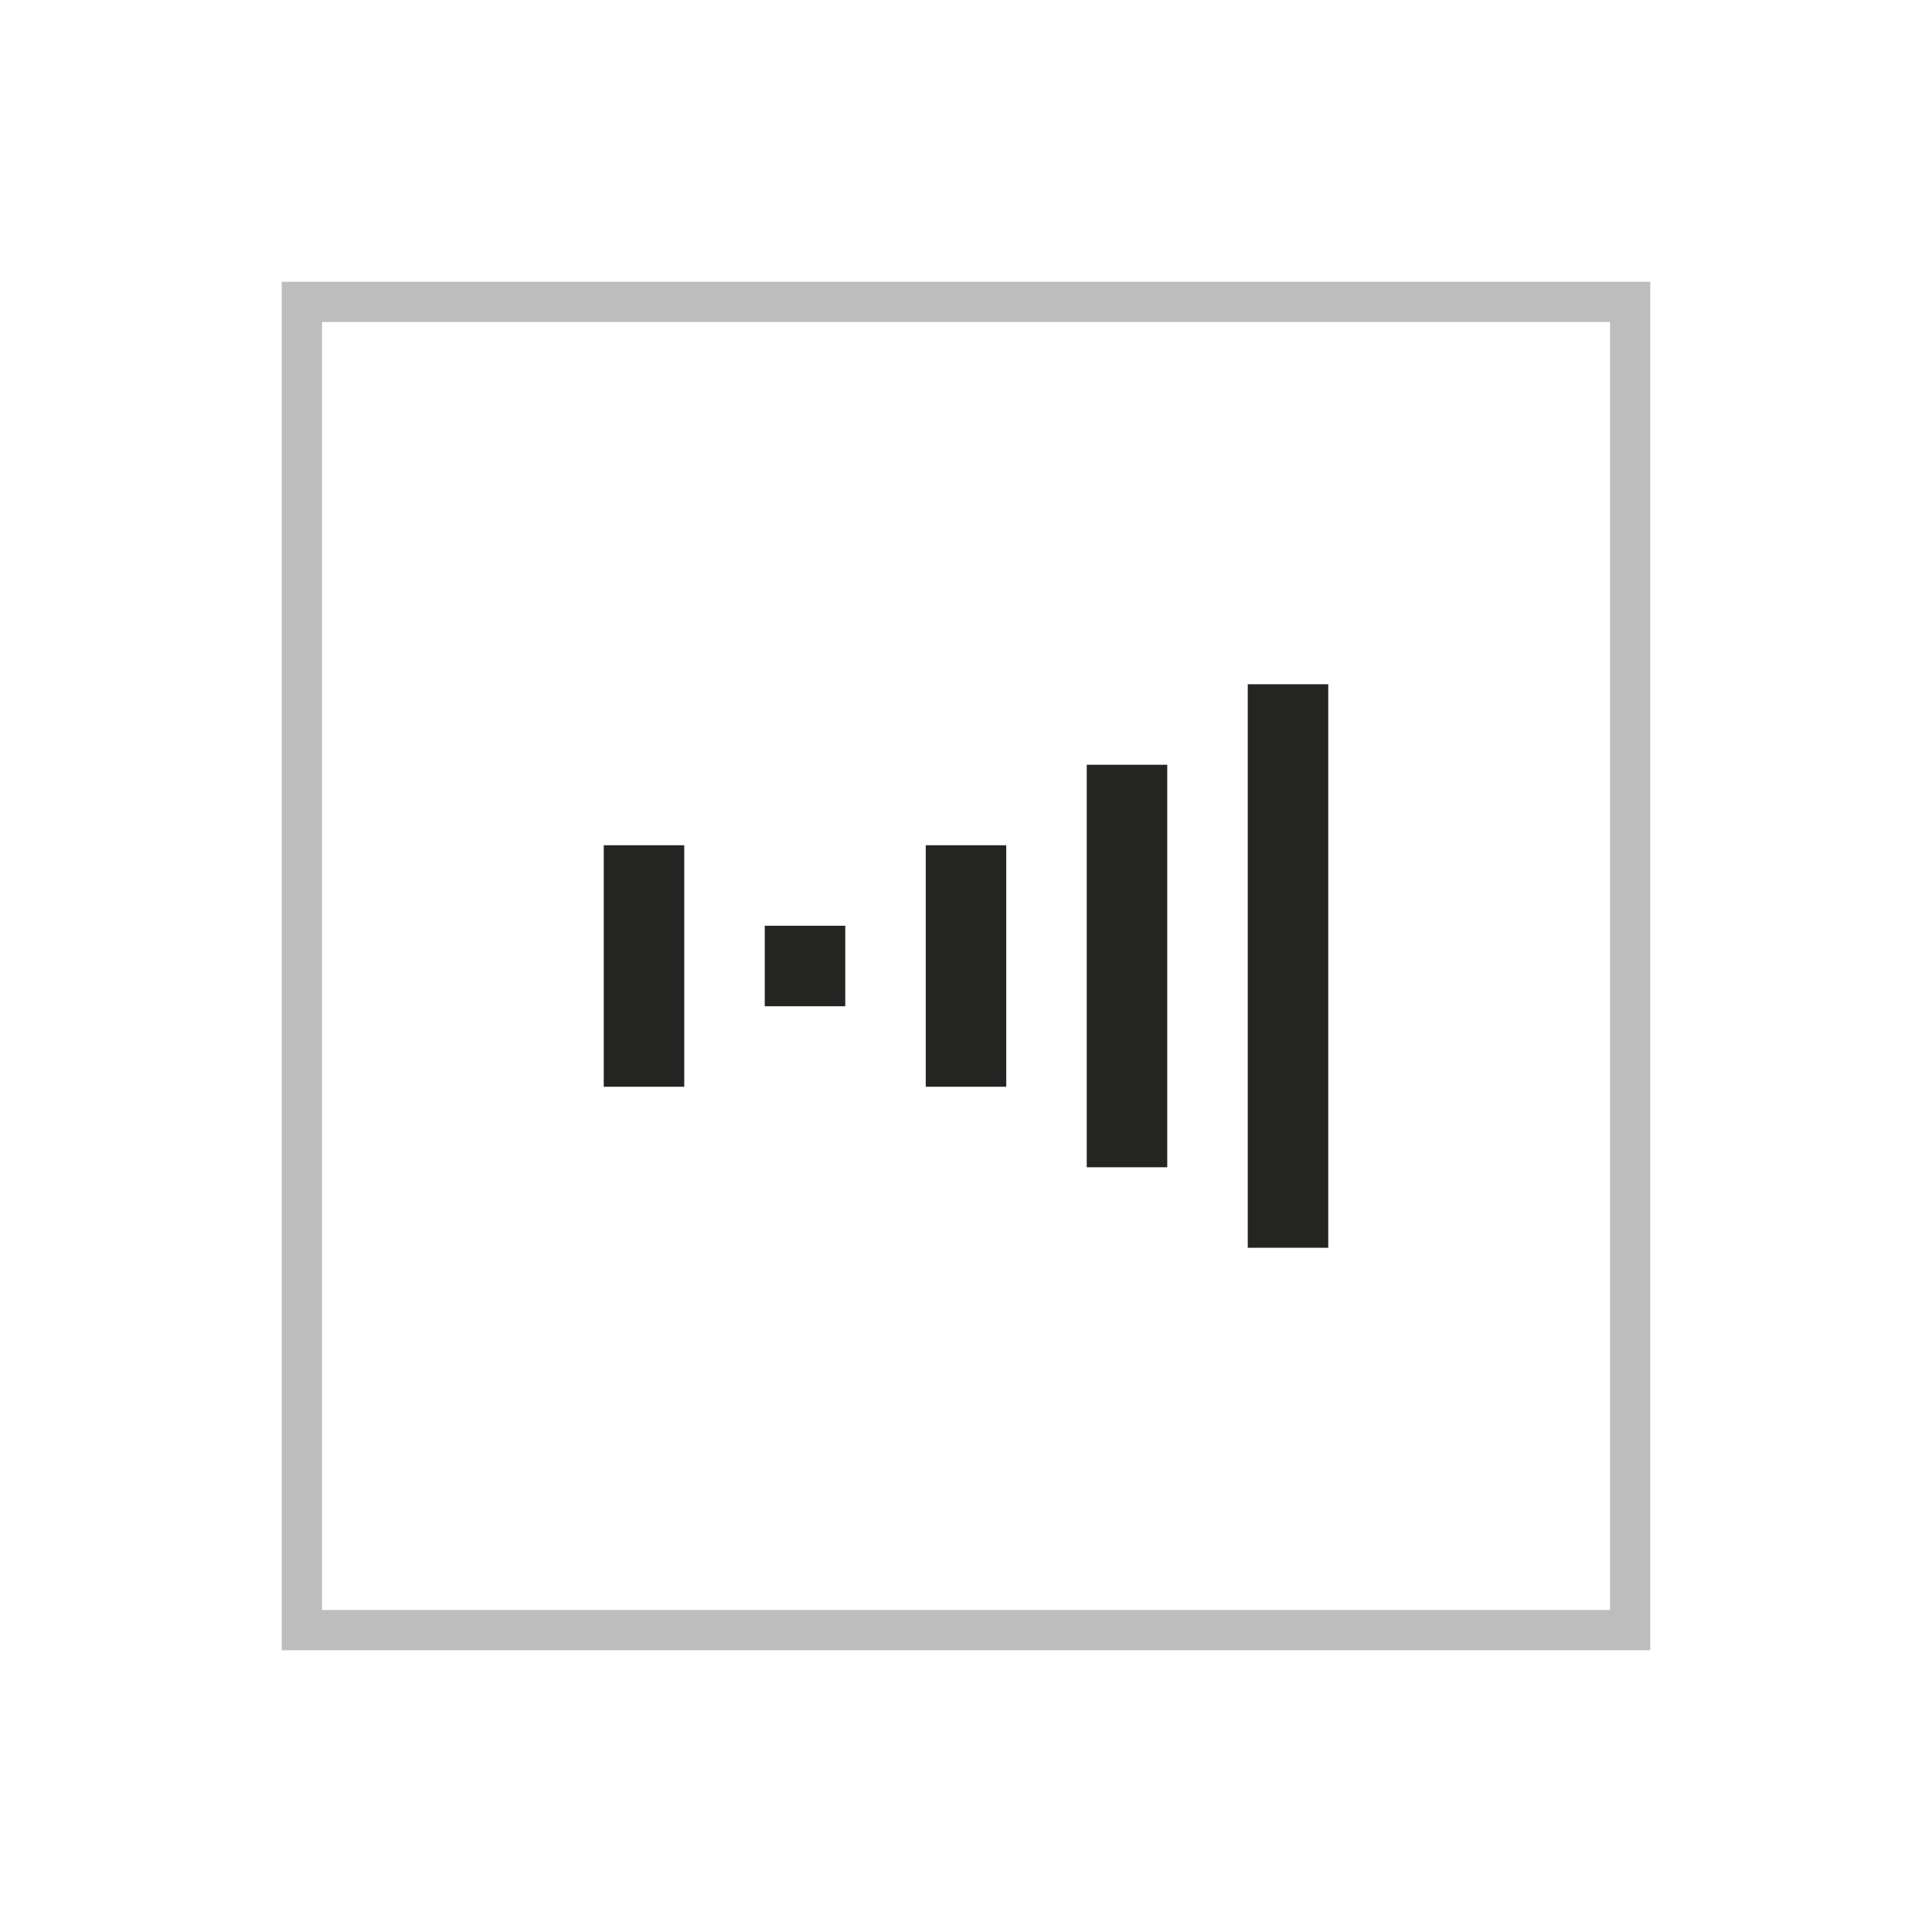
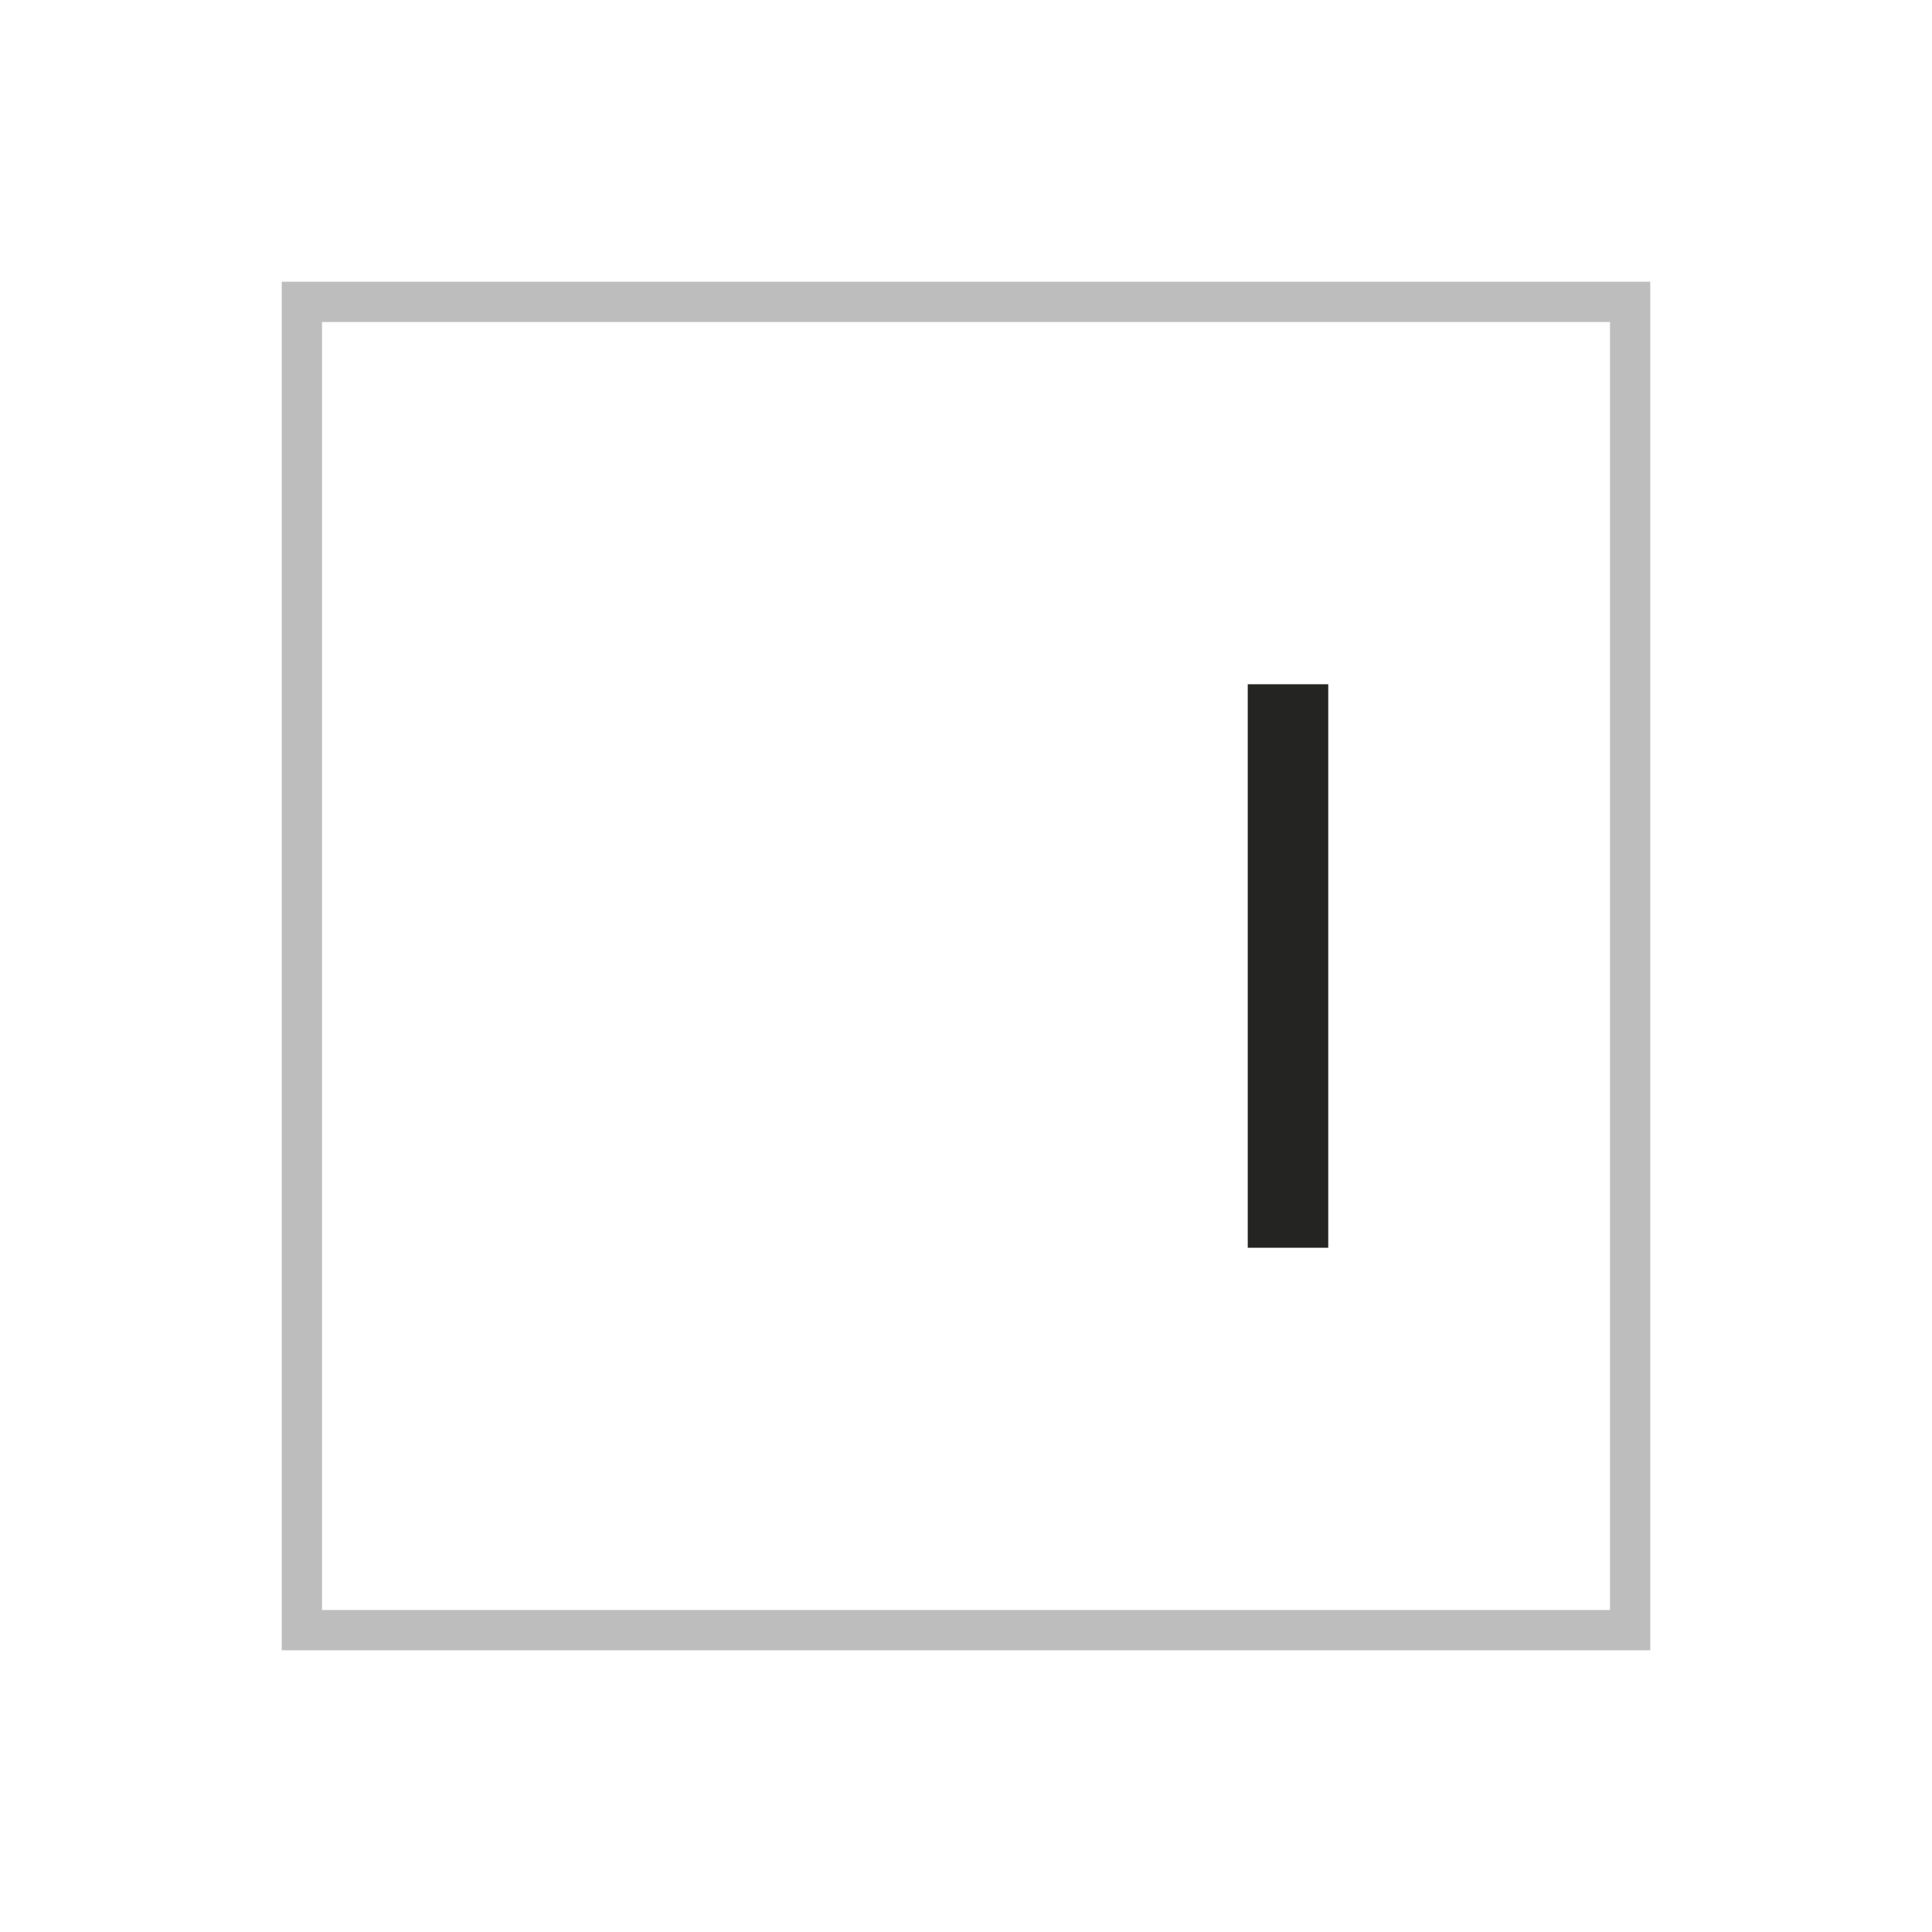
<svg xmlns="http://www.w3.org/2000/svg" viewBox="0 0 48 48">
  <g id="icon-staggering-index" fill="none" fill-rule="evenodd">
    <rect id="Rectangle-40-Copy-10" width="33" height="33" x="7.5" y="7.5" stroke="#242423" opacity=".3" />
-     <path id="Path-13-Copy-53" stroke="#242423" stroke-width="2" d="M20 25v-2" />
-     <path id="Path-13-Copy-52" stroke="#242423" stroke-width="2" d="M16 27v-6" />
-     <path id="Path-13-Copy-51" stroke="#242423" stroke-width="2" d="M24 27v-6" />
    <path id="Path-13-Copy-50" stroke="#242423" stroke-width="2" d="M32 31V17" />
-     <path id="Path-13-Copy-49" stroke="#242423" stroke-width="2" d="M28 29V19" />
  </g>
</svg>